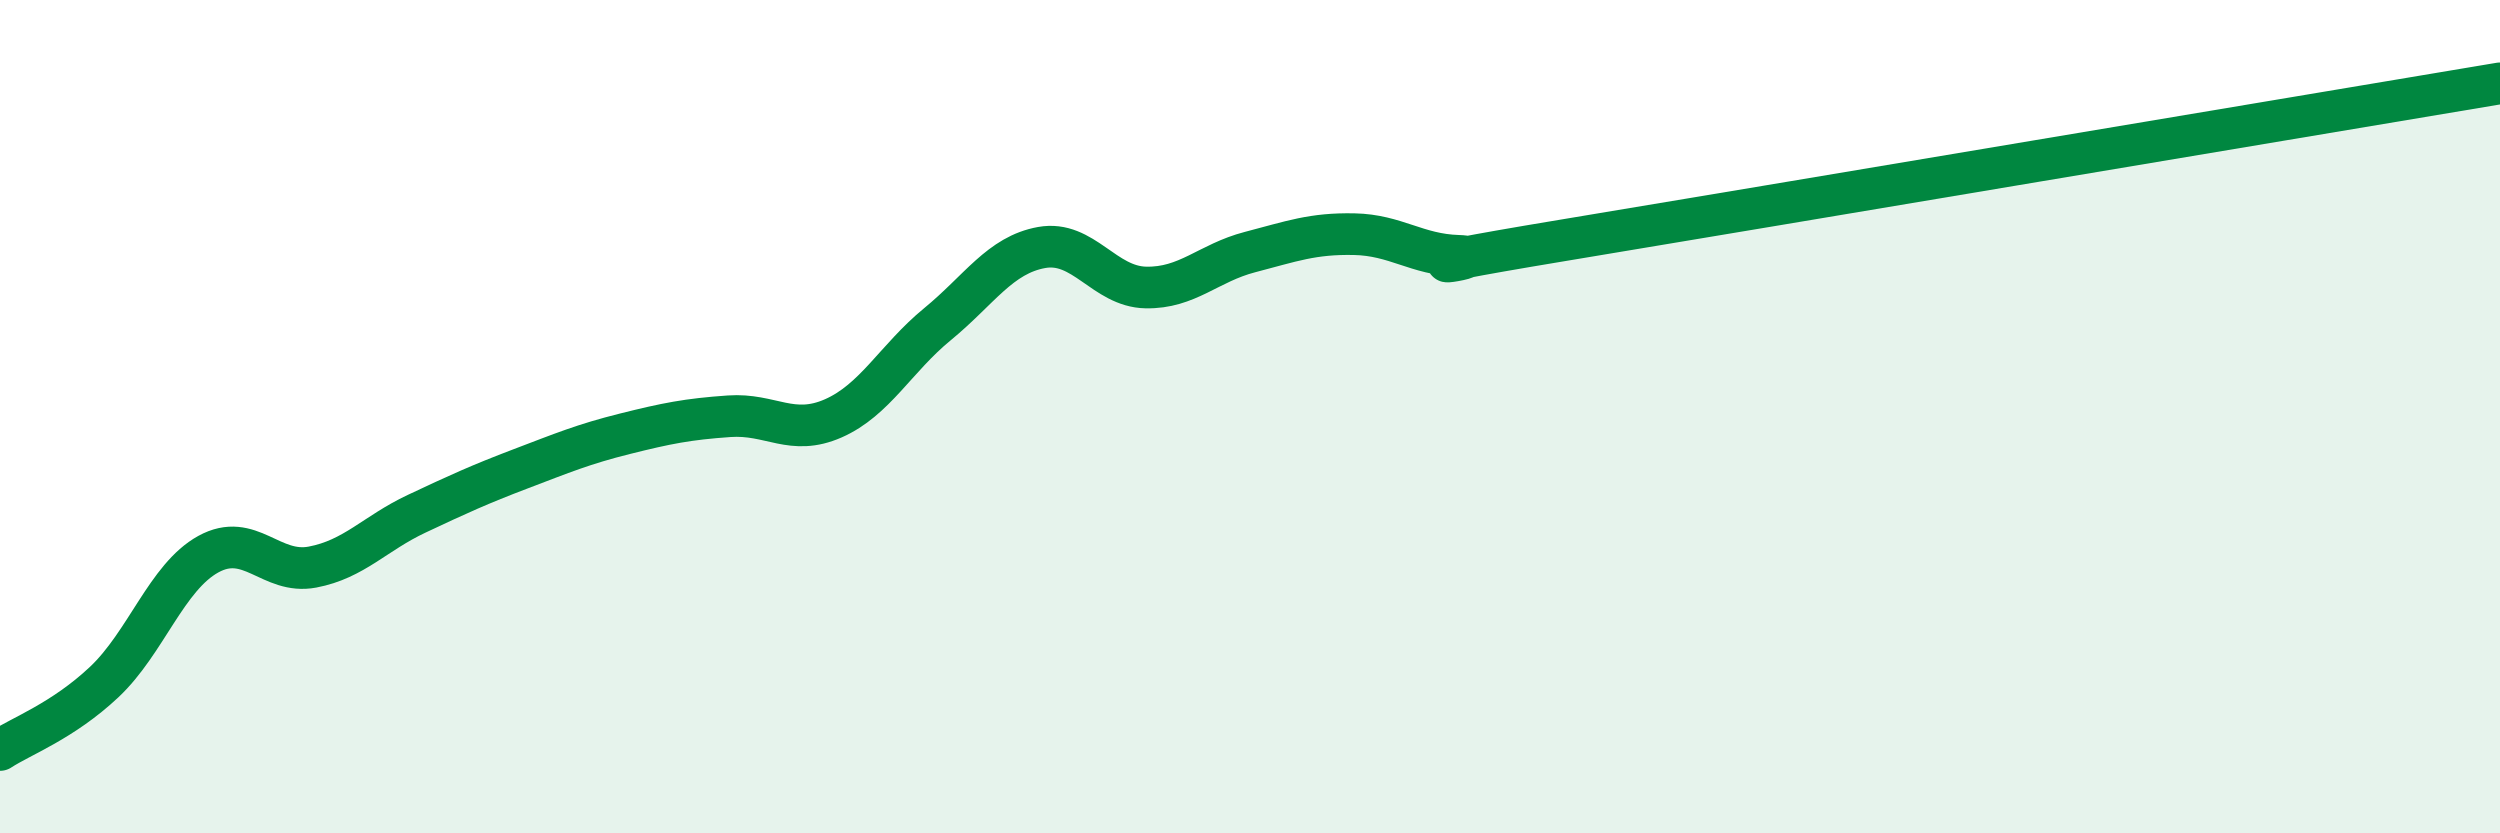
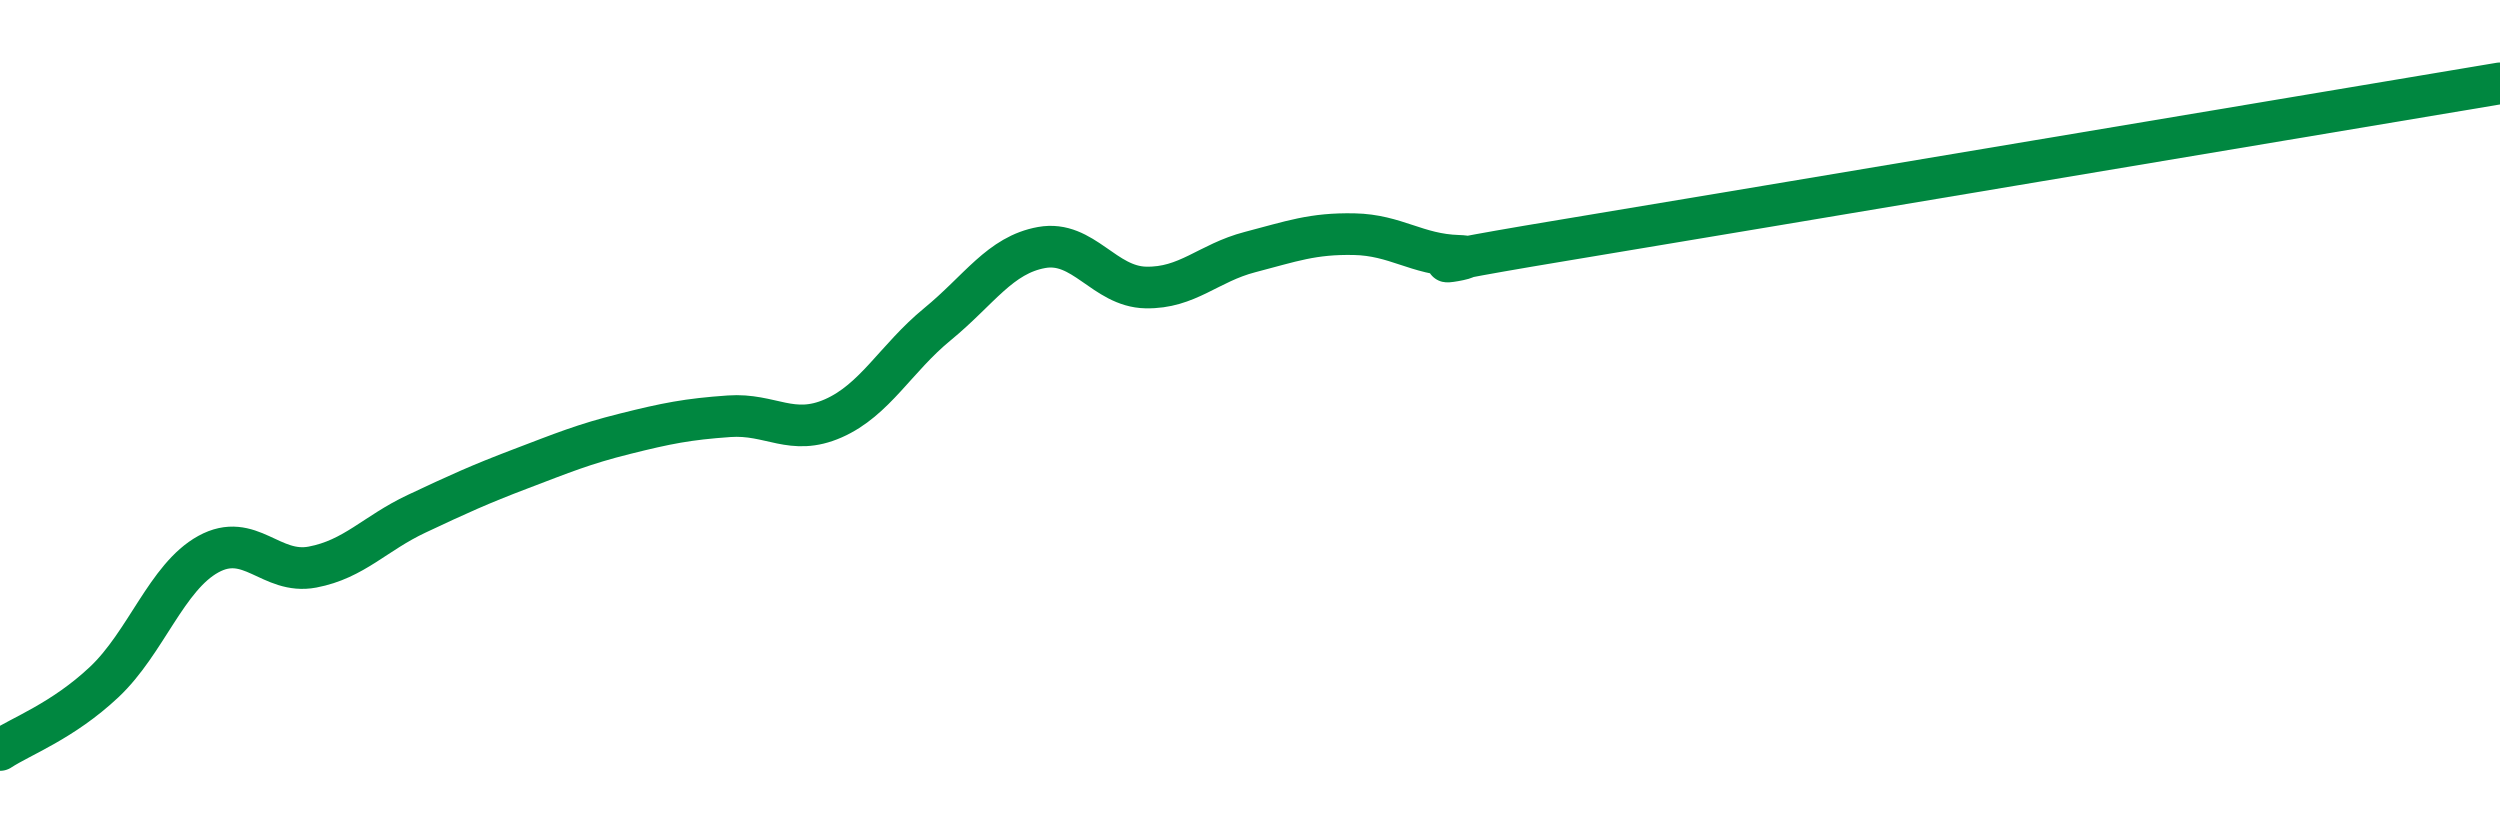
<svg xmlns="http://www.w3.org/2000/svg" width="60" height="20" viewBox="0 0 60 20">
-   <path d="M 0,18 C 0.5,17.67 1.5,17.31 2.5,16.37 C 3.5,15.43 4,13.85 5,13.3 C 6,12.75 6.5,13.8 7.5,13.61 C 8.5,13.42 9,12.8 10,12.33 C 11,11.86 11.5,11.63 12.5,11.25 C 13.5,10.87 14,10.66 15,10.41 C 16,10.16 16.5,10.06 17.5,9.99 C 18.5,9.92 19,10.48 20,10.04 C 21,9.6 21.5,8.6 22.5,7.78 C 23.5,6.96 24,6.12 25,5.94 C 26,5.76 26.5,6.88 27.5,6.9 C 28.5,6.92 29,6.31 30,6.05 C 31,5.79 31.5,5.6 32.5,5.62 C 33.5,5.64 34,6.11 35,6.14 C 36,6.17 32.5,6.6 37.5,5.77 C 42.5,4.94 55.5,2.75 60,2L60 20L0 20Z" fill="#008740" opacity="0.1" stroke-linecap="round" stroke-linejoin="round" />
  <path d="M 0,18 C 0.5,17.67 1.5,17.31 2.5,16.37 C 3.5,15.43 4,13.85 5,13.3 C 6,12.75 6.5,13.8 7.5,13.61 C 8.5,13.42 9,12.8 10,12.33 C 11,11.86 11.5,11.63 12.5,11.25 C 13.5,10.87 14,10.66 15,10.41 C 16,10.16 16.5,10.06 17.5,9.99 C 18.5,9.92 19,10.48 20,10.04 C 21,9.6 21.5,8.6 22.5,7.78 C 23.5,6.96 24,6.12 25,5.94 C 26,5.76 26.5,6.88 27.5,6.9 C 28.5,6.92 29,6.31 30,6.05 C 31,5.79 31.5,5.6 32.5,5.62 C 33.5,5.64 34,6.11 35,6.14 C 36,6.17 32.5,6.6 37.5,5.77 C 42.5,4.94 55.5,2.75 60,2" stroke="#008740" stroke-width="1" fill="none" stroke-linecap="round" stroke-linejoin="round" />
</svg>